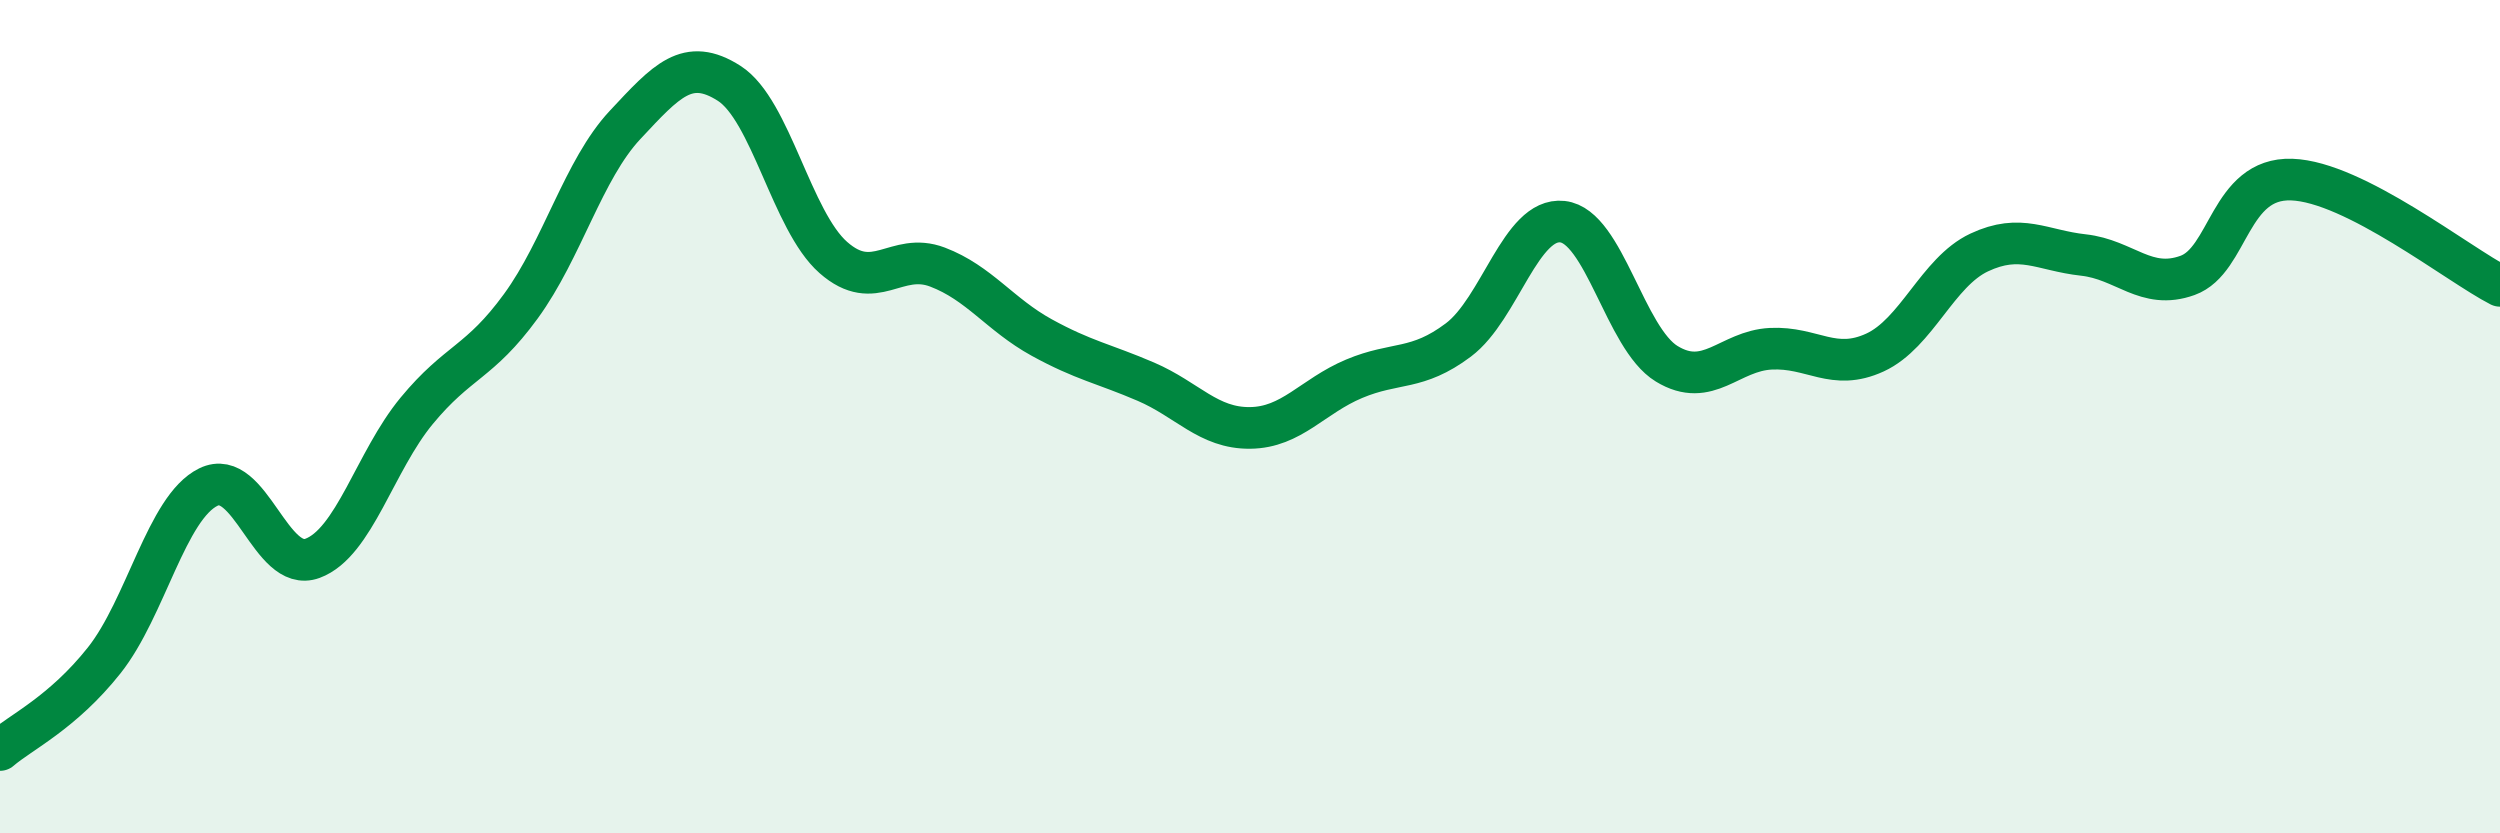
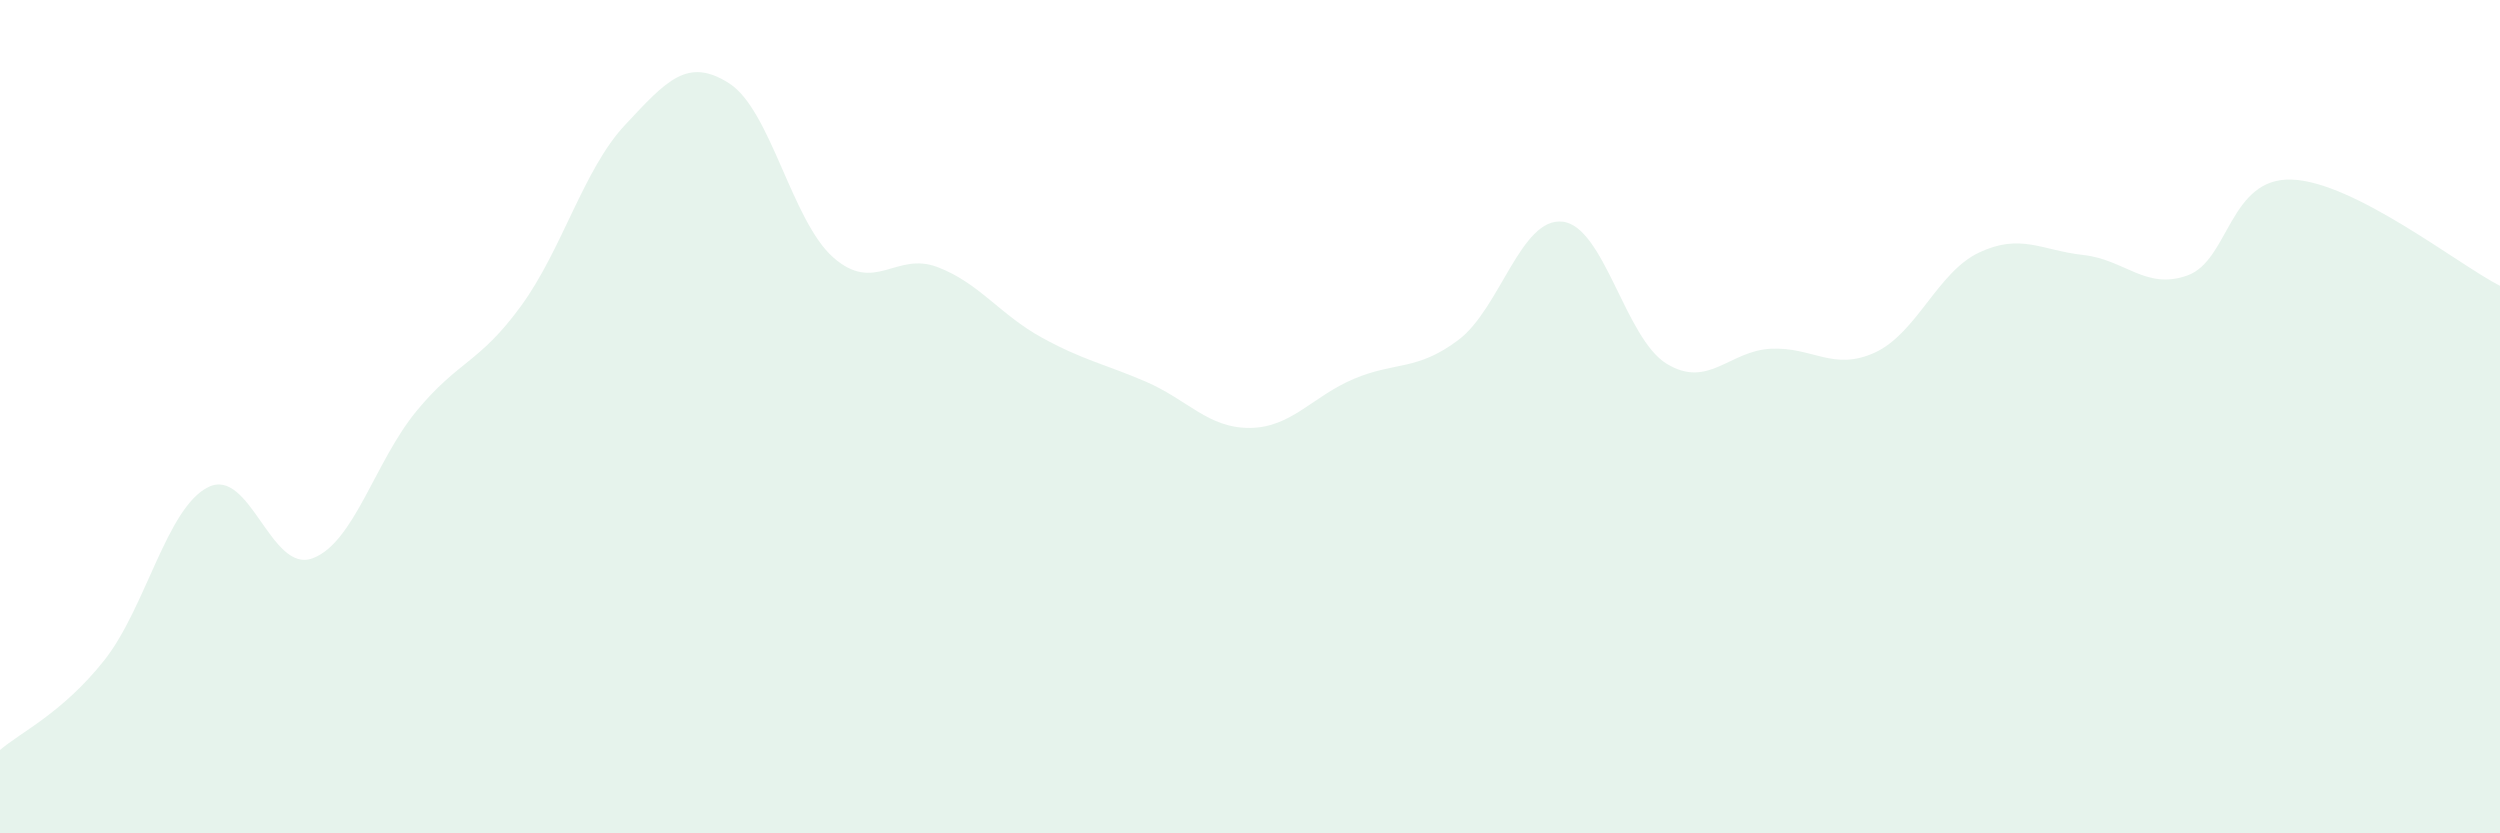
<svg xmlns="http://www.w3.org/2000/svg" width="60" height="20" viewBox="0 0 60 20">
  <path d="M 0,18 C 0.5,17.57 1.5,17.11 2.5,15.85 C 3.5,14.59 4,12.18 5,11.69 C 6,11.2 6.5,13.77 7.5,13.4 C 8.5,13.03 9,11.07 10,9.86 C 11,8.65 11.5,8.72 12.5,7.35 C 13.5,5.98 14,4.07 15,3 C 16,1.93 16.5,1.36 17.5,2 C 18.5,2.64 19,5.3 20,6.18 C 21,7.06 21.5,6.03 22.5,6.41 C 23.5,6.79 24,7.55 25,8.1 C 26,8.65 26.5,8.73 27.5,9.16 C 28.5,9.59 29,10.28 30,10.27 C 31,10.26 31.5,9.51 32.5,9.09 C 33.5,8.67 34,8.91 35,8.16 C 36,7.41 36.5,5.21 37.5,5.32 C 38.5,5.43 39,8.12 40,8.73 C 41,9.34 41.5,8.42 42.5,8.37 C 43.5,8.32 44,8.92 45,8.46 C 46,8 46.5,6.53 47.5,6.06 C 48.5,5.59 49,6.01 50,6.12 C 51,6.23 51.5,6.97 52.5,6.61 C 53.5,6.25 53.5,4.26 55,4.31 C 56.5,4.36 59,6.35 60,6.86L60 20L0 20Z" fill="#008740" opacity="0.1" stroke-linecap="round" stroke-linejoin="round" />
-   <path d="M 0,18 C 0.5,17.57 1.5,17.11 2.5,15.85 C 3.5,14.59 4,12.18 5,11.69 C 6,11.2 6.5,13.77 7.5,13.4 C 8.5,13.03 9,11.07 10,9.86 C 11,8.65 11.5,8.72 12.5,7.35 C 13.5,5.98 14,4.07 15,3 C 16,1.93 16.5,1.36 17.5,2 C 18.5,2.64 19,5.3 20,6.18 C 21,7.06 21.5,6.03 22.5,6.41 C 23.5,6.79 24,7.55 25,8.1 C 26,8.65 26.5,8.73 27.5,9.16 C 28.5,9.59 29,10.28 30,10.27 C 31,10.26 31.5,9.51 32.5,9.09 C 33.5,8.67 34,8.91 35,8.16 C 36,7.41 36.5,5.21 37.5,5.32 C 38.5,5.43 39,8.12 40,8.73 C 41,9.34 41.5,8.42 42.5,8.37 C 43.5,8.32 44,8.92 45,8.46 C 46,8 46.5,6.53 47.5,6.06 C 48.5,5.59 49,6.01 50,6.12 C 51,6.23 51.5,6.97 52.5,6.61 C 53.5,6.25 53.5,4.26 55,4.31 C 56.5,4.36 59,6.35 60,6.86" stroke="#008740" stroke-width="1" fill="none" stroke-linecap="round" stroke-linejoin="round" />
</svg>